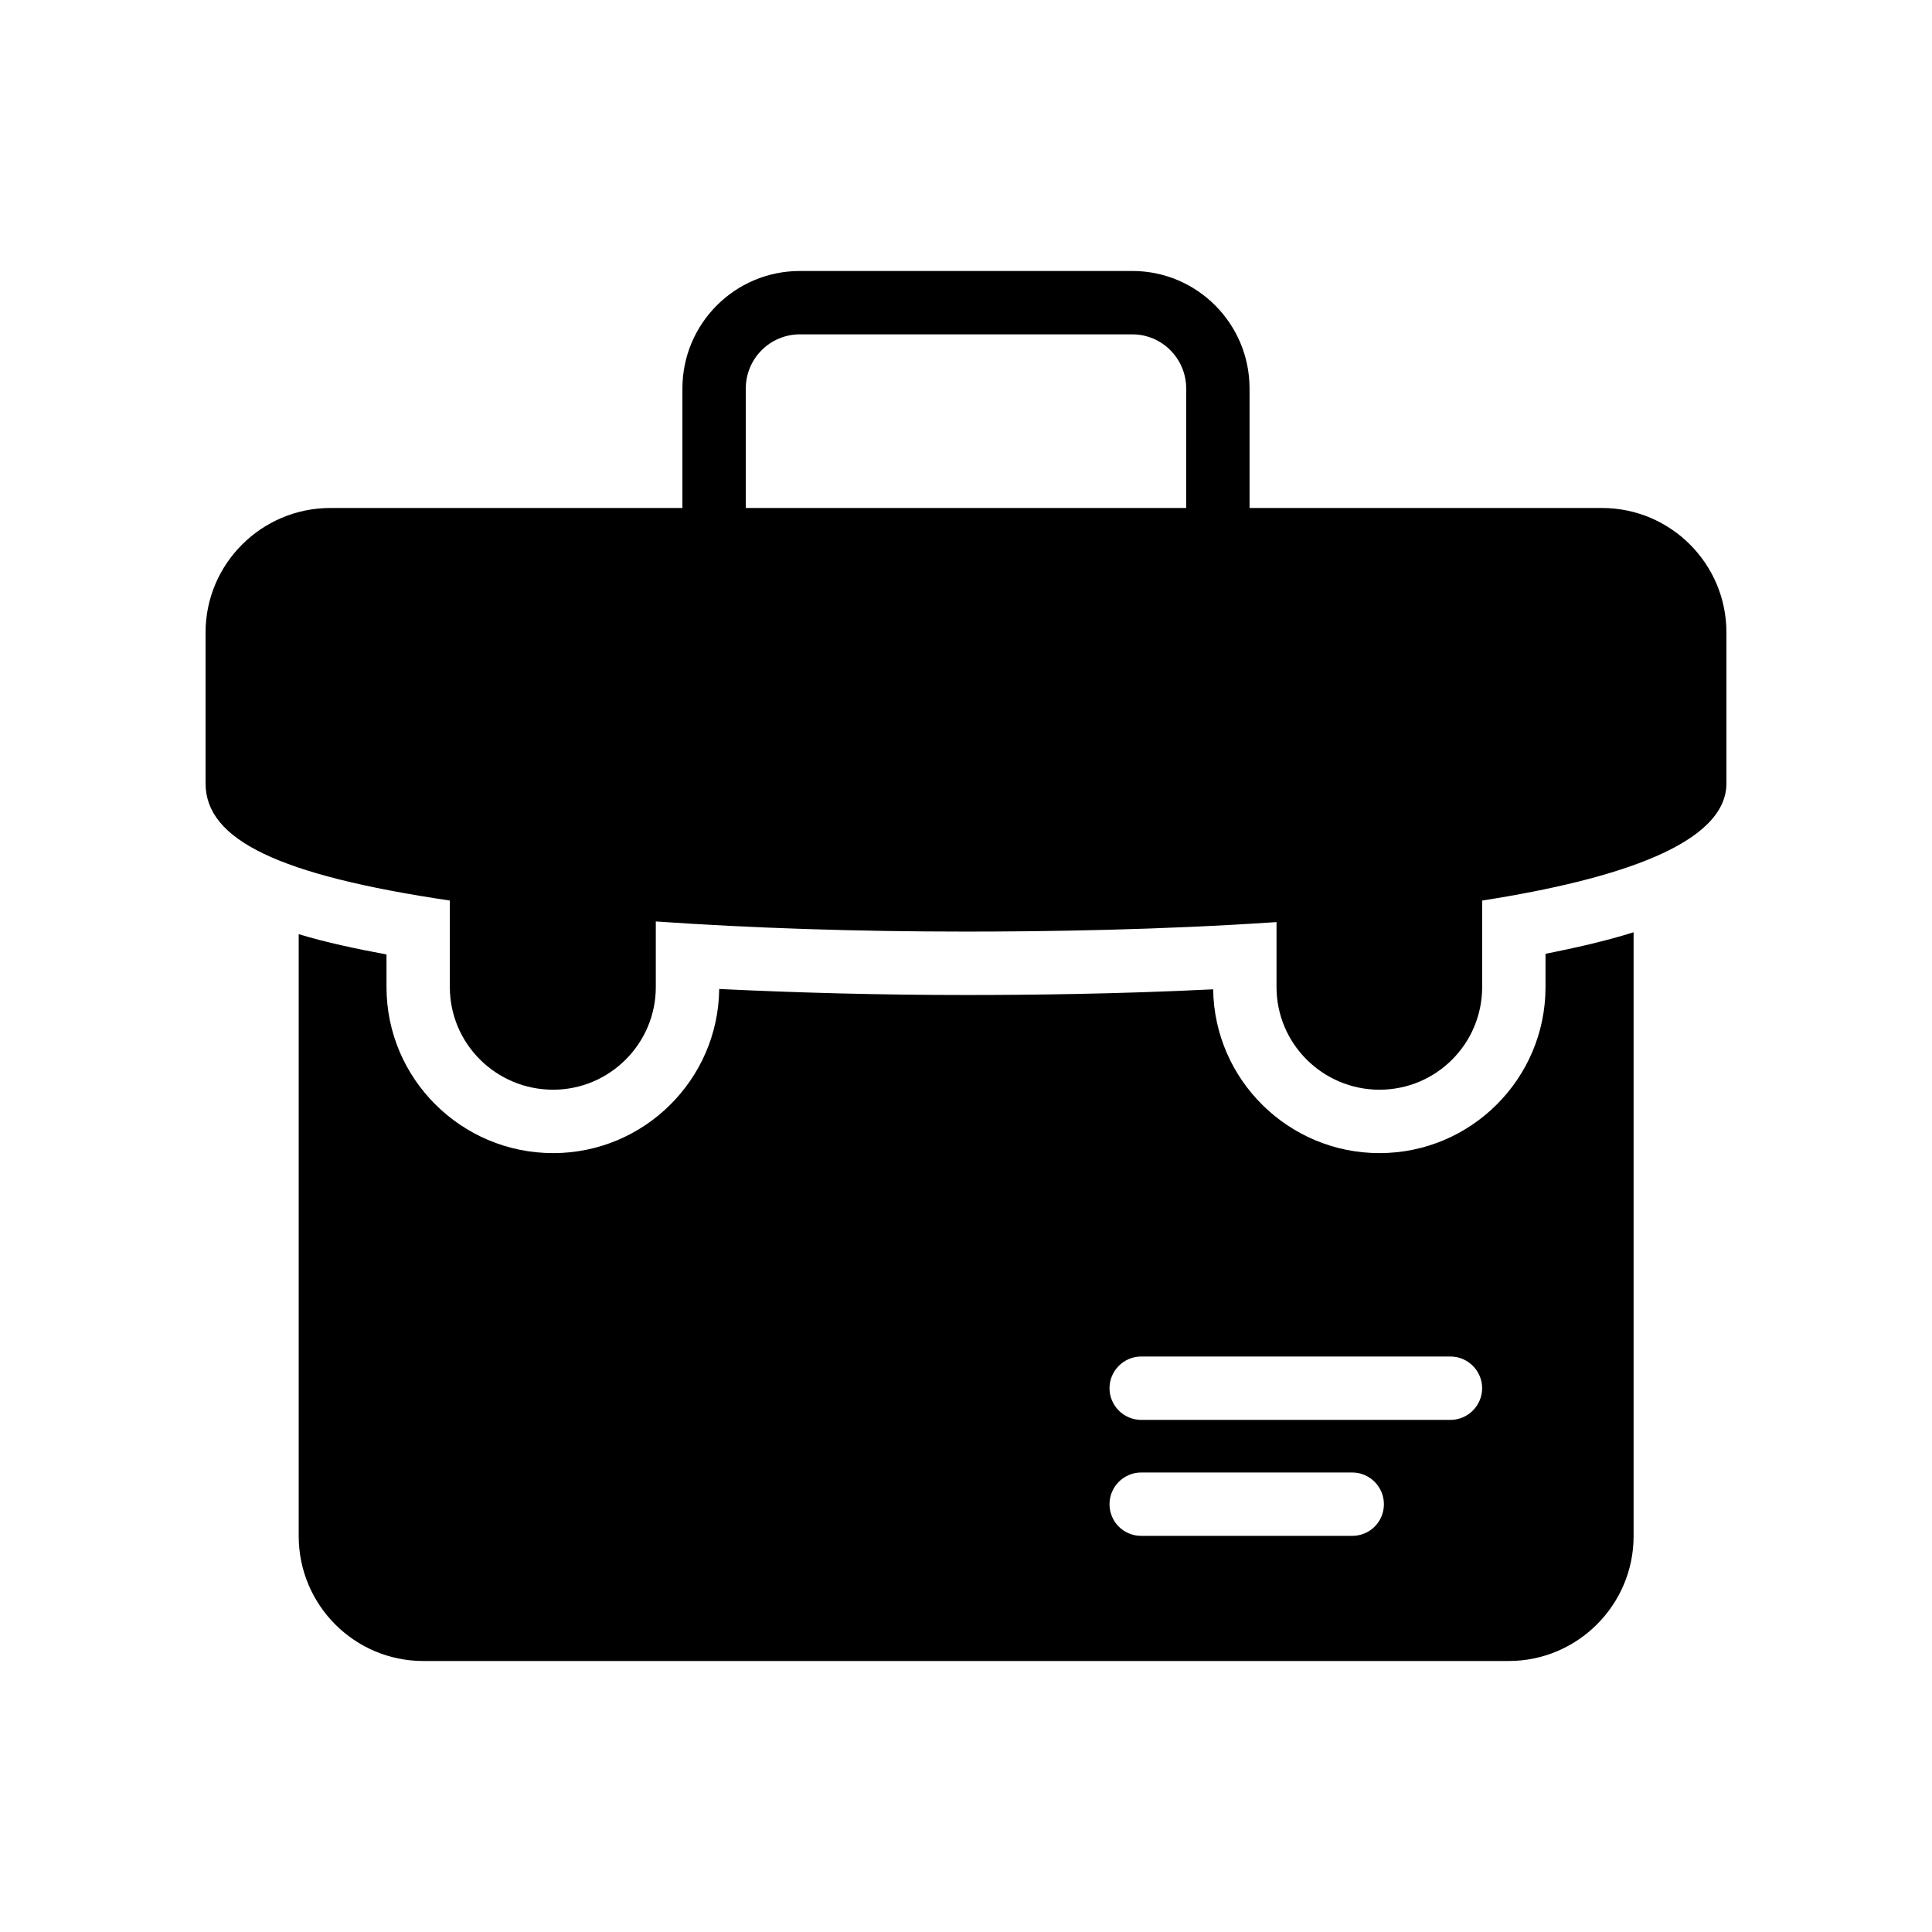
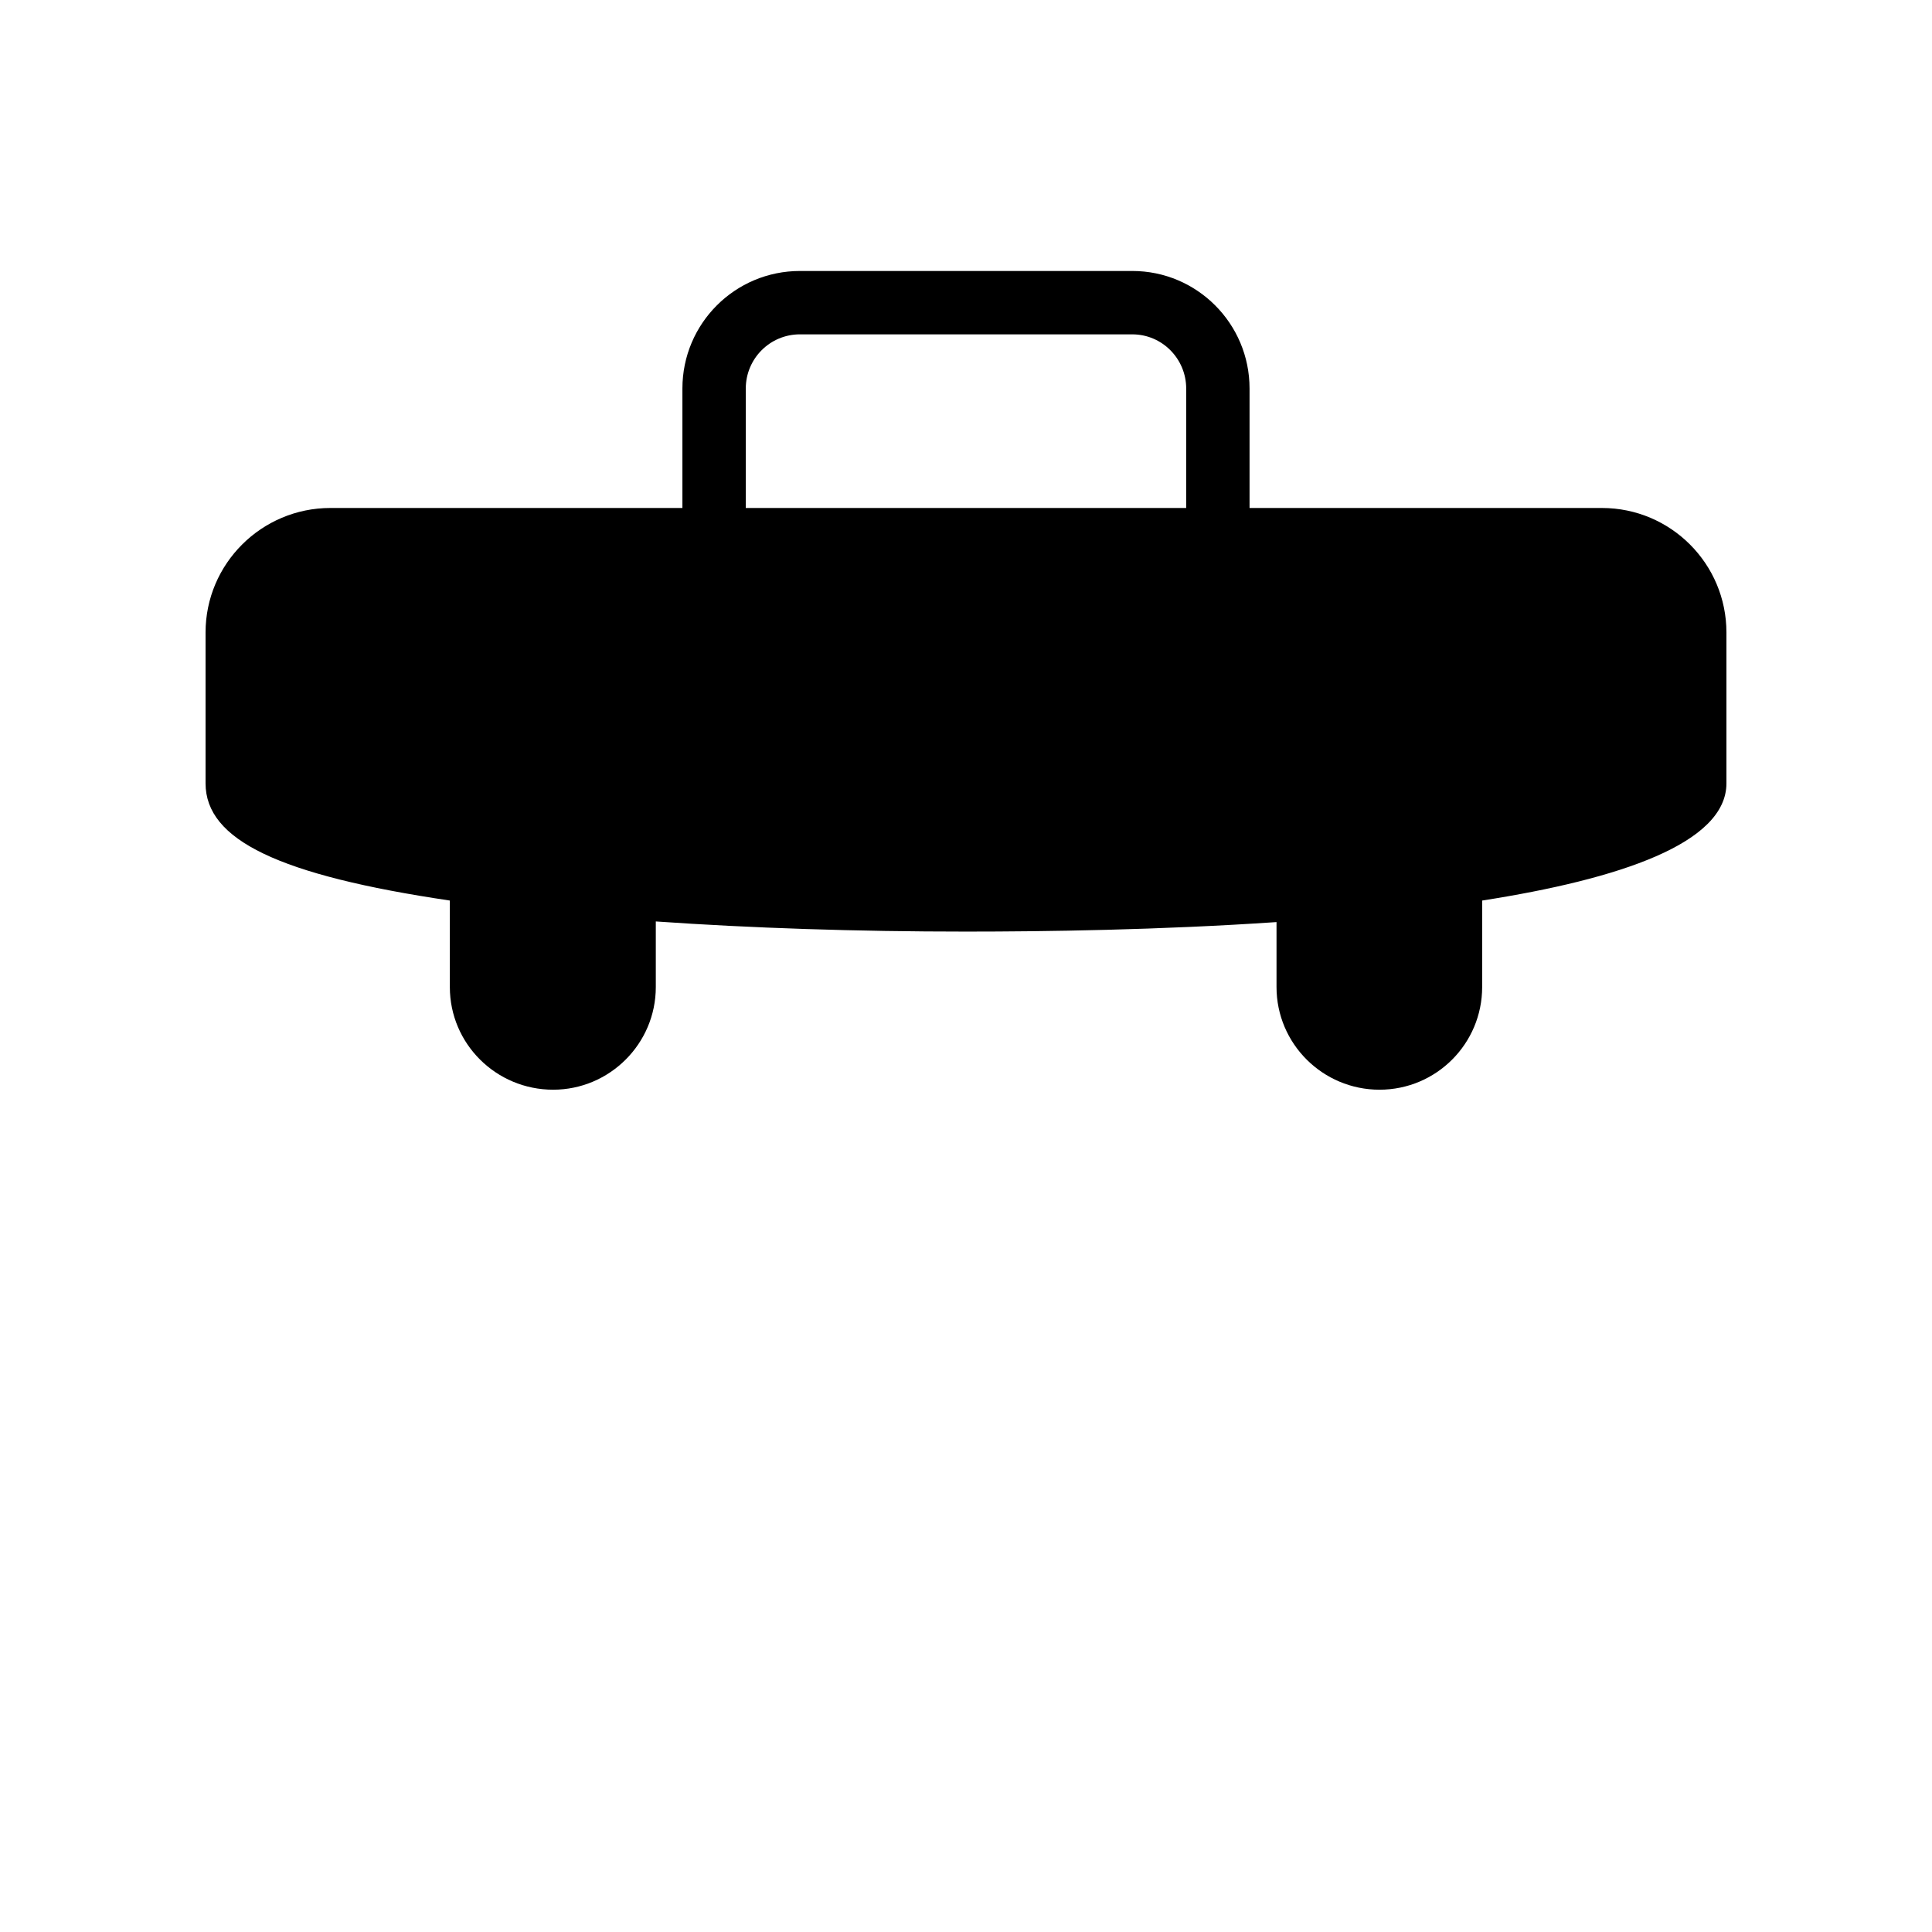
<svg xmlns="http://www.w3.org/2000/svg" fill="#000000" width="800px" height="800px" version="1.1" viewBox="144 144 512 512">
  <g>
-     <path d="m223.16 391.56v159.54c0 18.223 14.777 33.082 33 33.082h287.68c18.223 0 33.082-14.863 33.082-33.082v-160.04c-7.473 2.352-15.367 4.113-23.344 5.711v8.816c0 24.266-19.73 44-44 44-24.098 0-43.746-19.398-44.082-43.41-25.273 1.258-48.867 1.508-65.492 1.508-22.504 0-44.418-0.586-65.41-1.594-0.25 24.016-19.902 43.496-44 43.496-24.352 0-44.168-19.73-44.168-44v-8.648c-8.145-1.512-16.039-3.191-23.262-5.375zm223.27 111.93h81.953c4.617 0 8.398 3.777 8.398 8.398 0 4.617-3.777 8.398-8.398 8.398h-81.953c-4.617 0-8.398-3.777-8.398-8.398 0-4.617 3.781-8.398 8.398-8.398zm0 30.734h55.922c4.617 0 8.398 3.777 8.398 8.398 0 4.703-3.777 8.398-8.398 8.398h-55.922c-4.617 0-8.398-3.695-8.398-8.398 0-4.621 3.781-8.398 8.398-8.398z" />
    <path d="m568.52 278.62h-93.375v-31.656c0-17.215-13.938-31.152-31.066-31.152h-88.082c-17.215 0-31.152 13.938-31.152 31.152v31.656h-93.289c-18.223 0-33.082 14.781-33.082 33v39.969c0 15.031 19.48 24.352 64.738 31.066v22.922c0 15.031 12.258 27.207 27.375 27.207 14.945 0 27.207-12.176 27.207-27.207v-17.383c25.191 1.762 53.152 2.688 82.207 2.688 20.906 0 51.305-0.418 82.289-2.519v17.215c0 15.031 12.258 27.207 27.289 27.207s27.207-12.176 27.207-27.207v-22.922c36.52-5.707 64.734-15.195 64.734-31.066v-39.969c0-18.219-14.781-33-33-33zm-110.17 0h-116.71v-31.656c0-7.894 6.383-14.359 14.359-14.359l88.082 0.004c7.894 0 14.273 6.465 14.273 14.359z" />
  </g>
</svg>